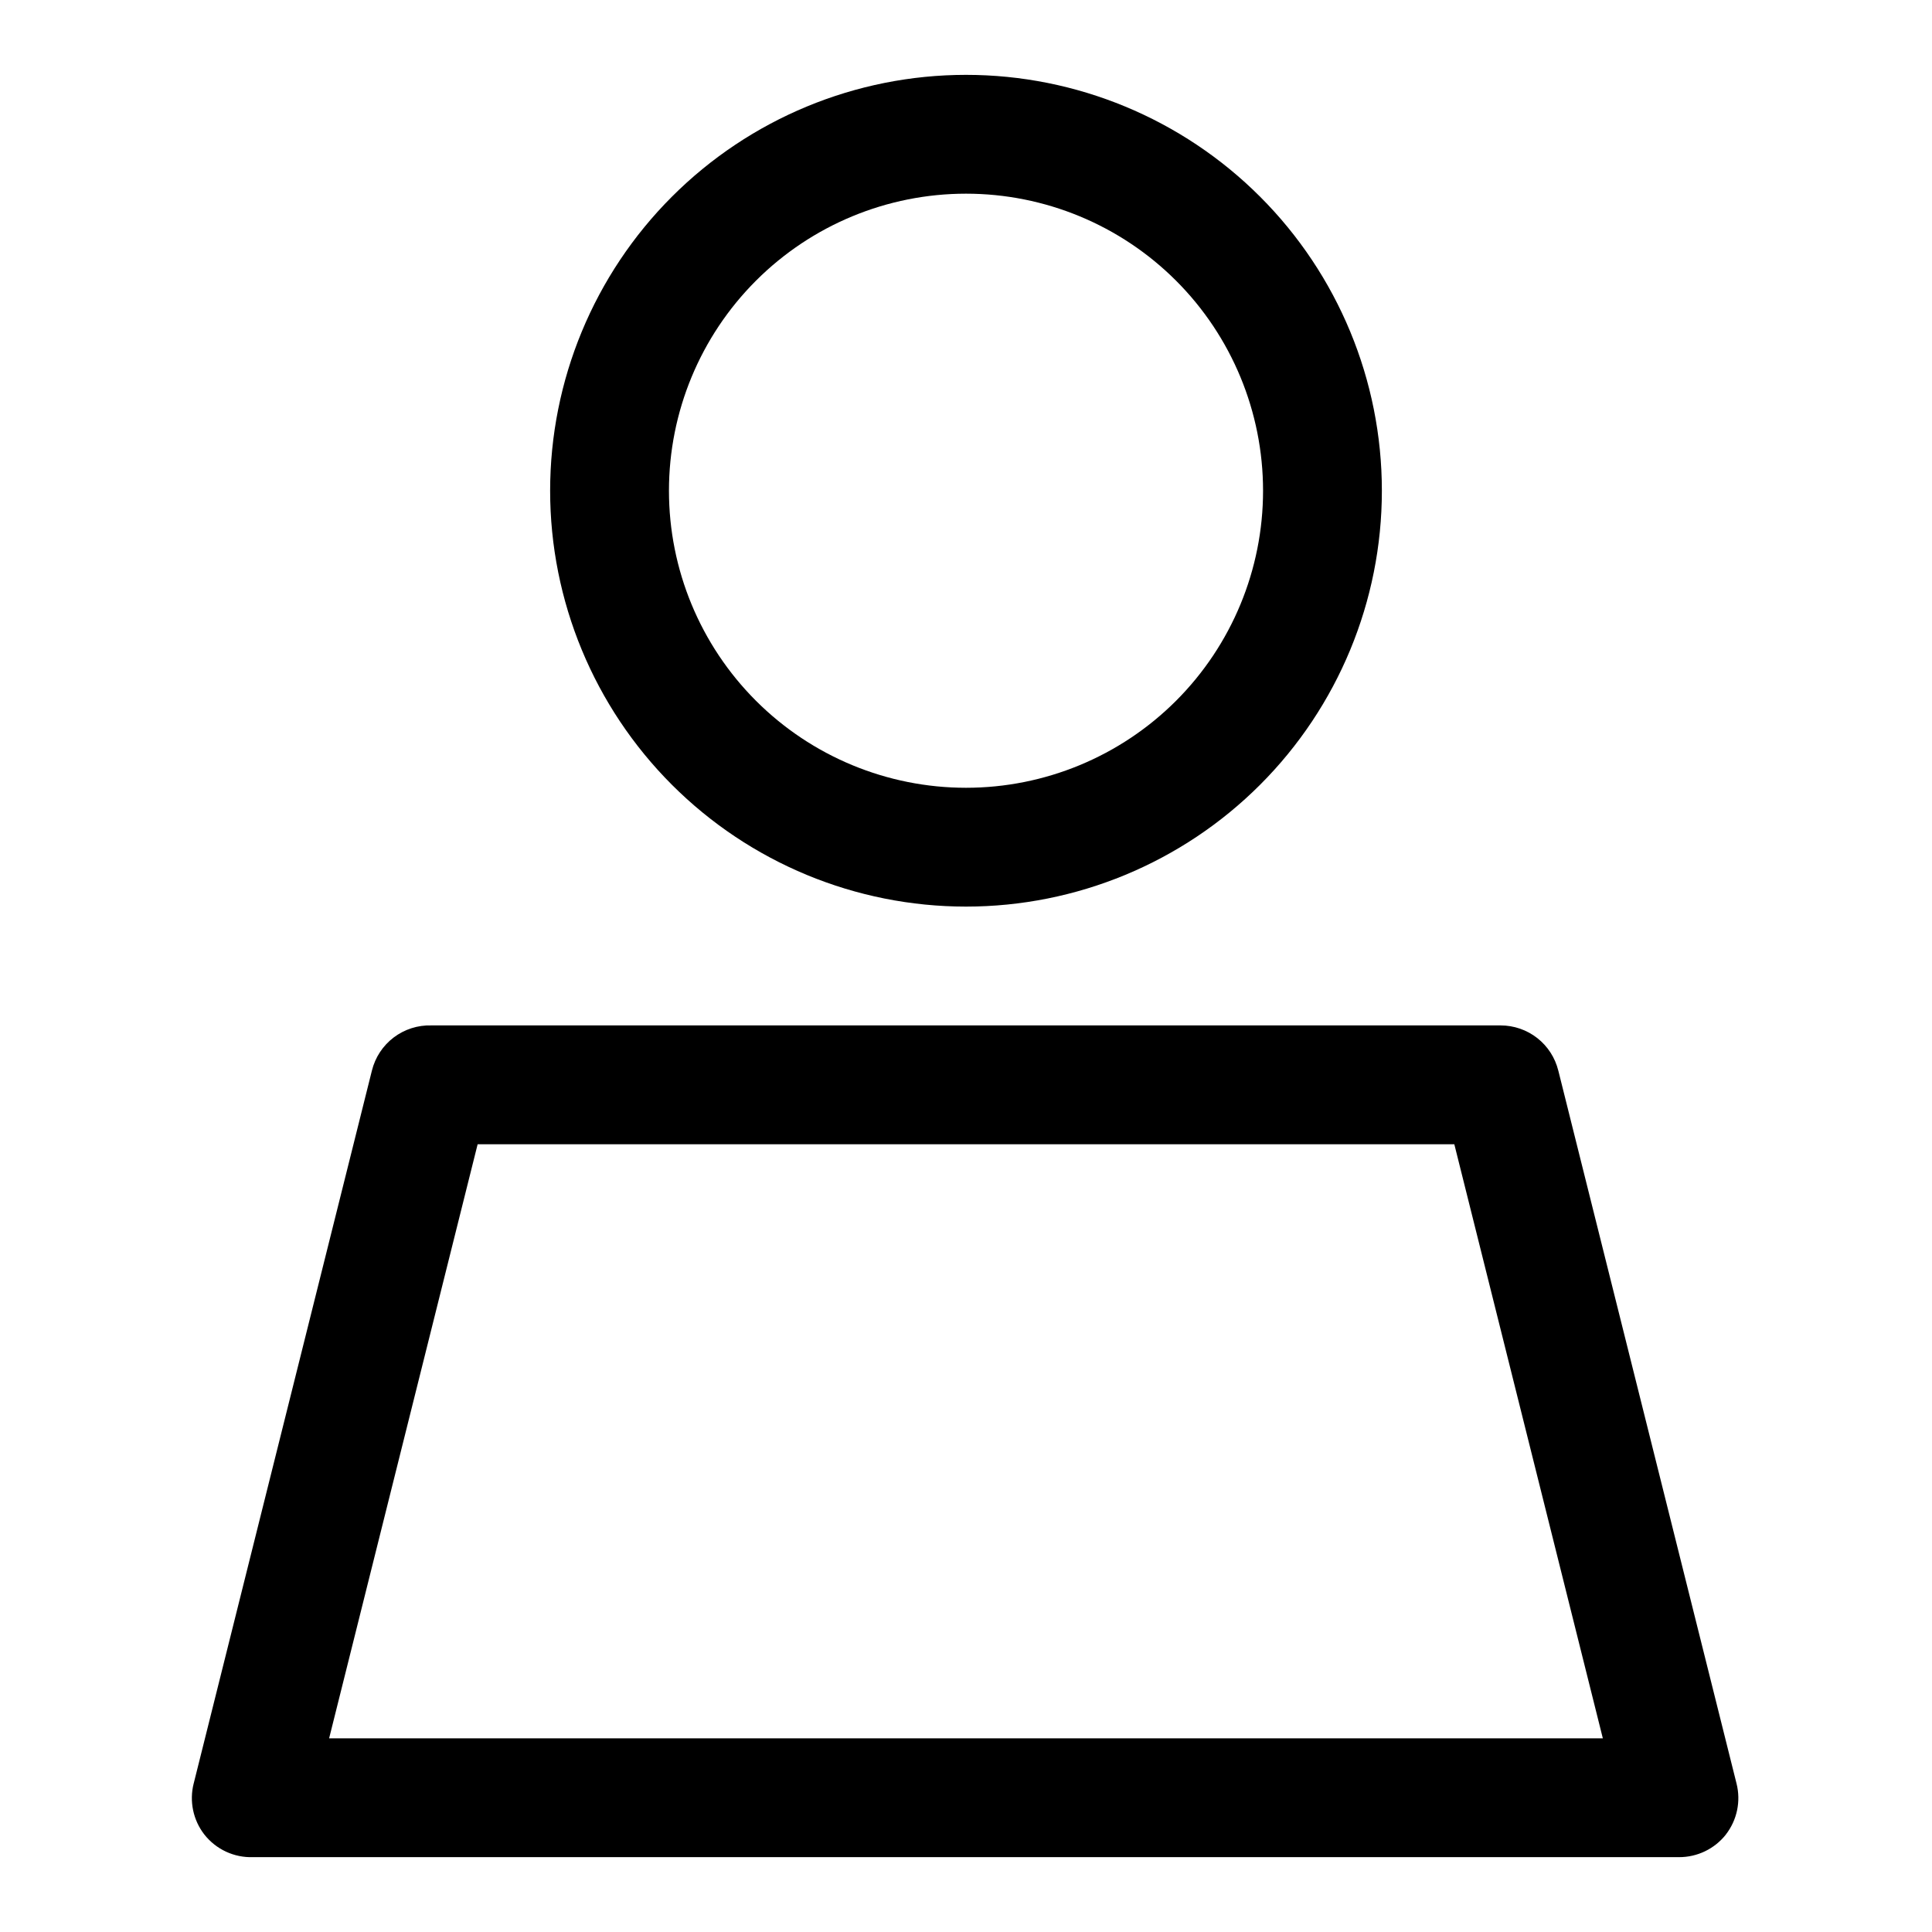
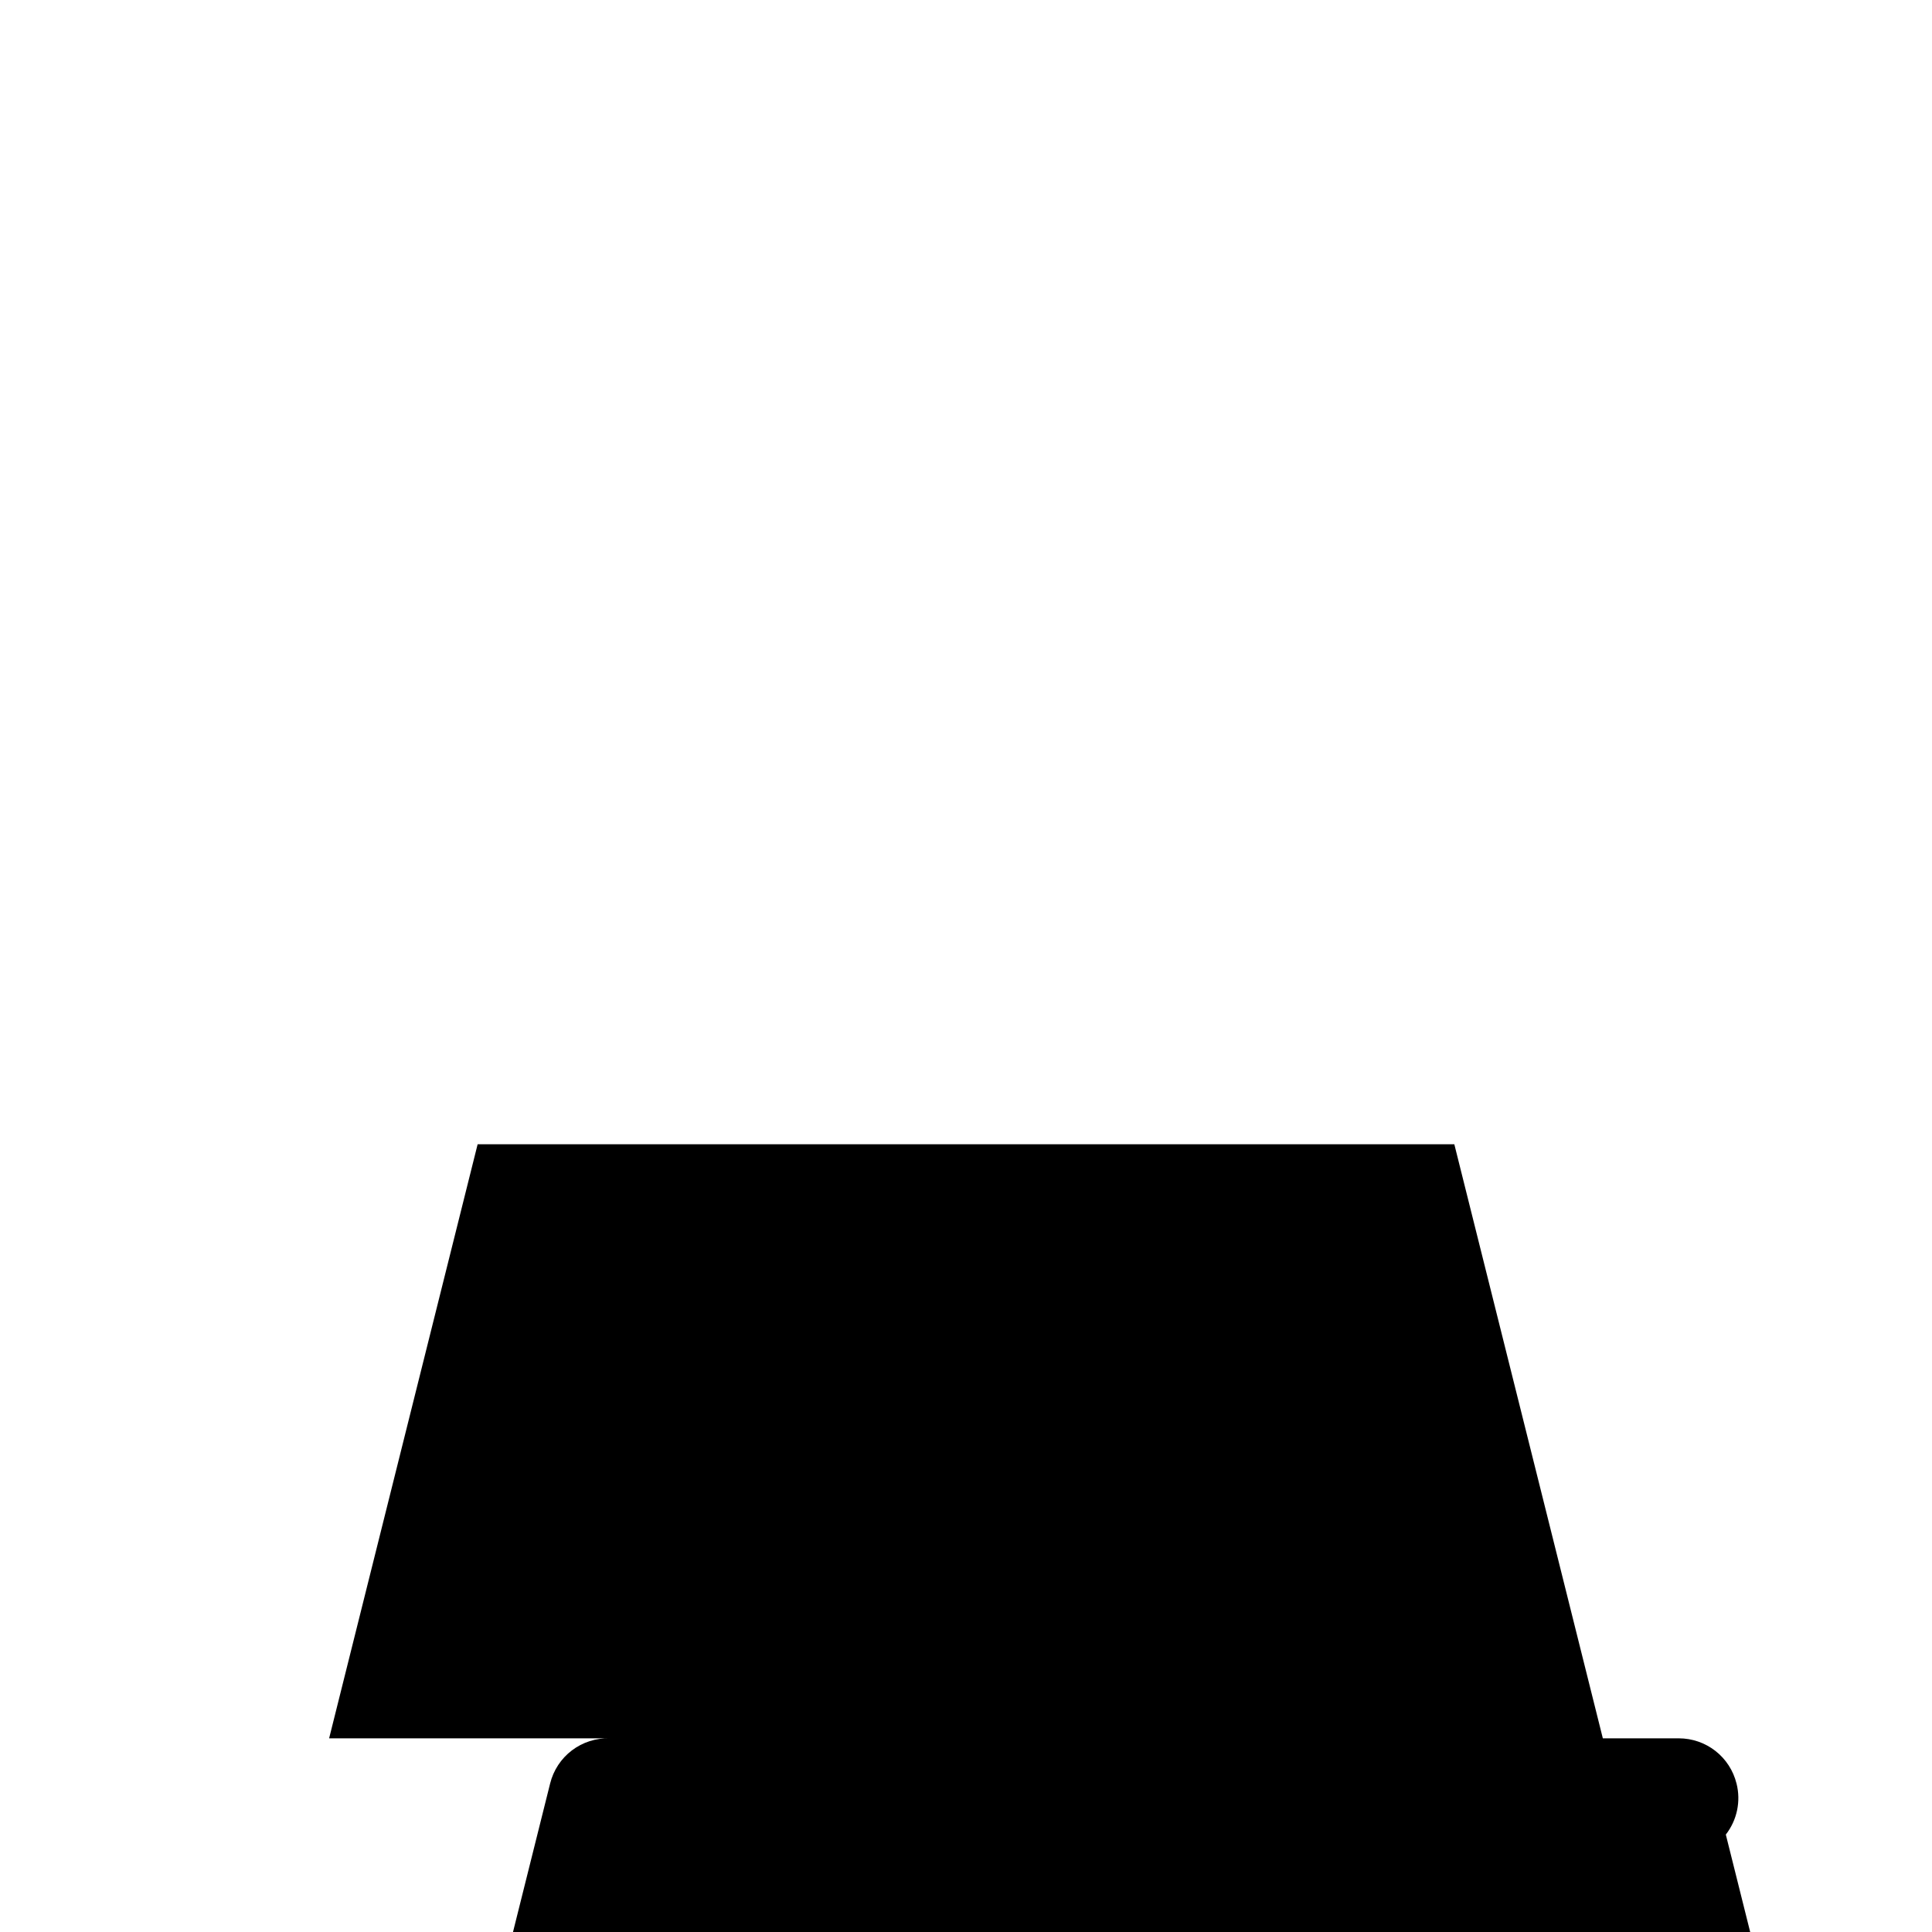
<svg xmlns="http://www.w3.org/2000/svg" fill="#000000" width="800px" height="800px" version="1.1" viewBox="144 144 512 512">
  <g>
-     <path d="m510.21 274.05c0-29.23-11.613-57.262-32.281-77.93-20.668-20.668-48.699-32.281-77.926-32.281-29.23 0-57.262 11.613-77.93 32.281-20.668 20.668-32.281 48.699-32.281 77.93 0 29.227 11.613 57.262 32.281 77.93 20.668 20.668 48.699 32.277 77.93 32.277 29.227 0 57.258-11.609 77.926-32.277 20.668-20.668 32.281-48.703 32.281-77.93zm-188.93 0c0-20.879 8.293-40.902 23.059-55.664 14.762-14.762 34.785-23.059 55.664-23.059 20.875 0 40.898 8.297 55.664 23.059 14.762 14.762 23.055 34.785 23.055 55.664s-8.293 40.898-23.055 55.664c-14.766 14.762-34.789 23.055-55.664 23.055-20.879 0-40.902-8.293-55.664-23.055-14.766-14.766-23.059-34.785-23.059-55.664z" />
-     <path d="m601.36 630.18c2.984-3.832 4.031-8.832 2.836-13.539l-47.23-188.93h-0.004c-0.844-3.414-2.805-6.445-5.57-8.613-2.769-2.168-6.184-3.348-9.699-3.352h-283.39c-3.594-0.105-7.117 1.027-9.984 3.203-2.863 2.176-4.894 5.269-5.758 8.762l-47.23 188.93h-0.004c-1.191 4.707-0.148 9.707 2.836 13.539 3.106 3.938 7.898 6.16 12.91 5.984h377.86c4.848 0.023 9.434-2.18 12.438-5.984zm-370.14-25.504 39.359-157.44h258.83l39.359 157.44z" />
+     <path d="m601.36 630.18c2.984-3.832 4.031-8.832 2.836-13.539h-0.004c-0.844-3.414-2.805-6.445-5.57-8.613-2.769-2.168-6.184-3.348-9.699-3.352h-283.39c-3.594-0.105-7.117 1.027-9.984 3.203-2.863 2.176-4.894 5.269-5.758 8.762l-47.23 188.93h-0.004c-1.191 4.707-0.148 9.707 2.836 13.539 3.106 3.938 7.898 6.16 12.91 5.984h377.86c4.848 0.023 9.434-2.18 12.438-5.984zm-370.14-25.504 39.359-157.44h258.83l39.359 157.44z" />
  </g>
</svg>